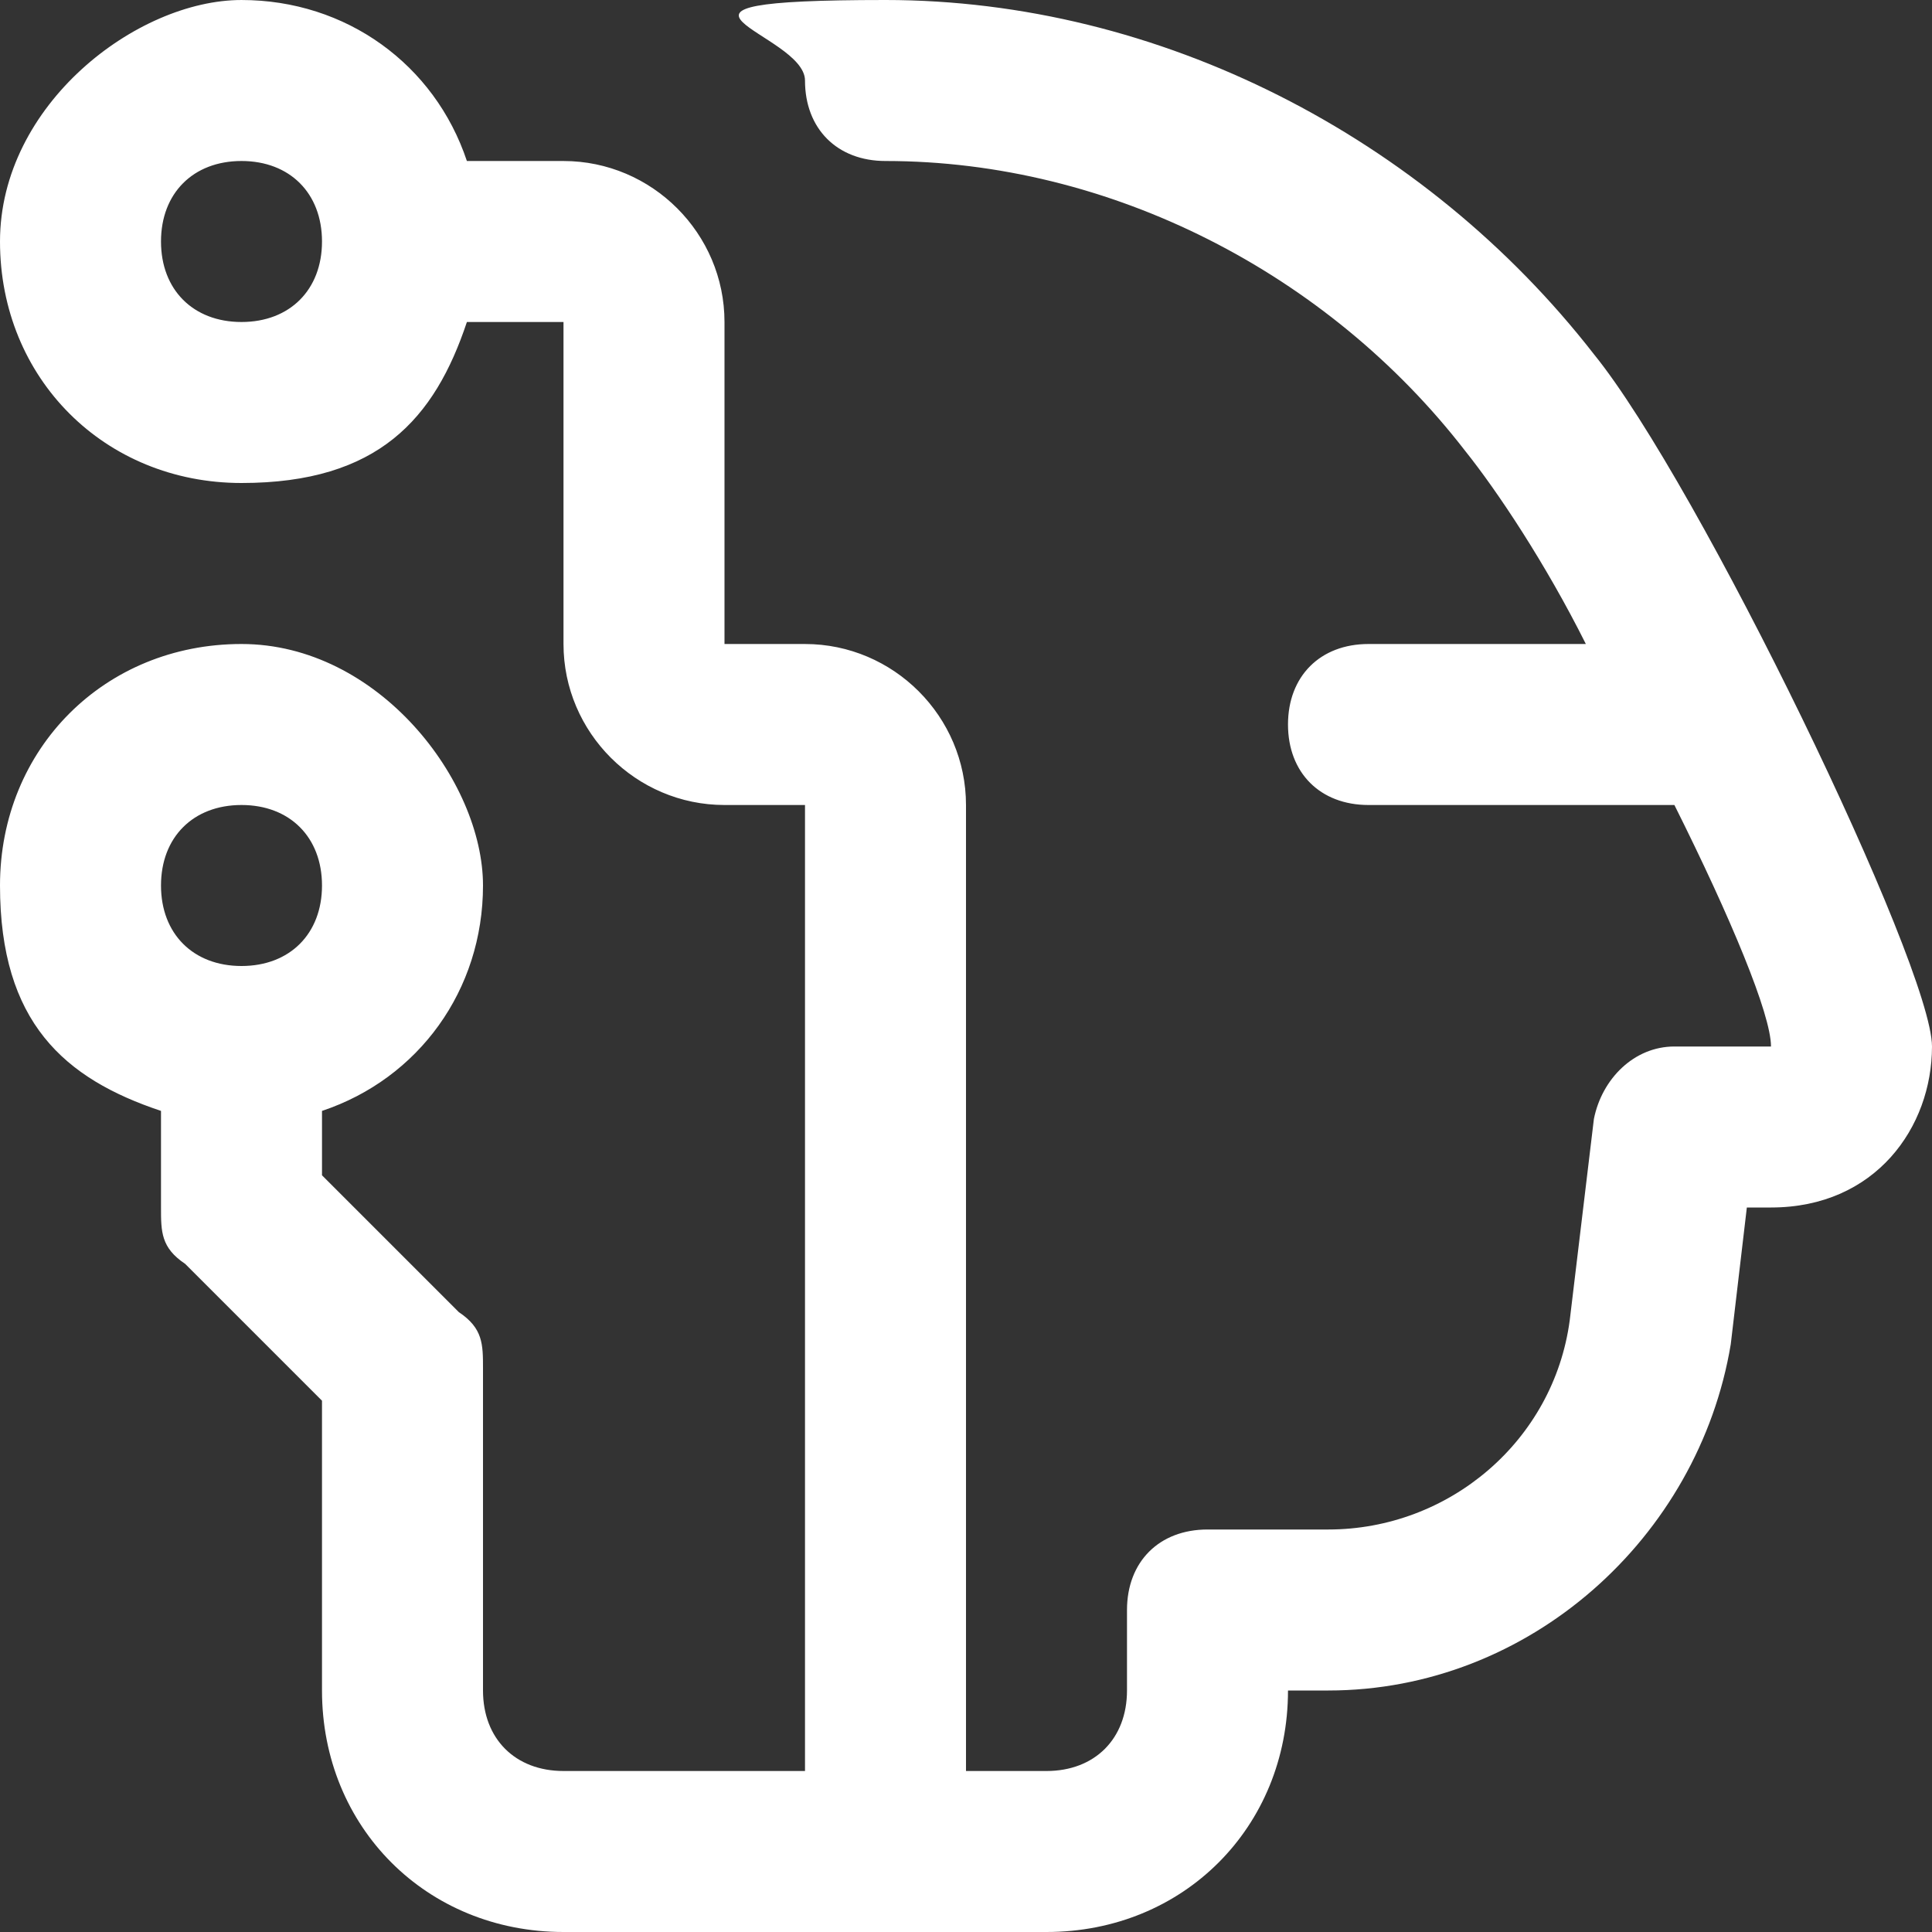
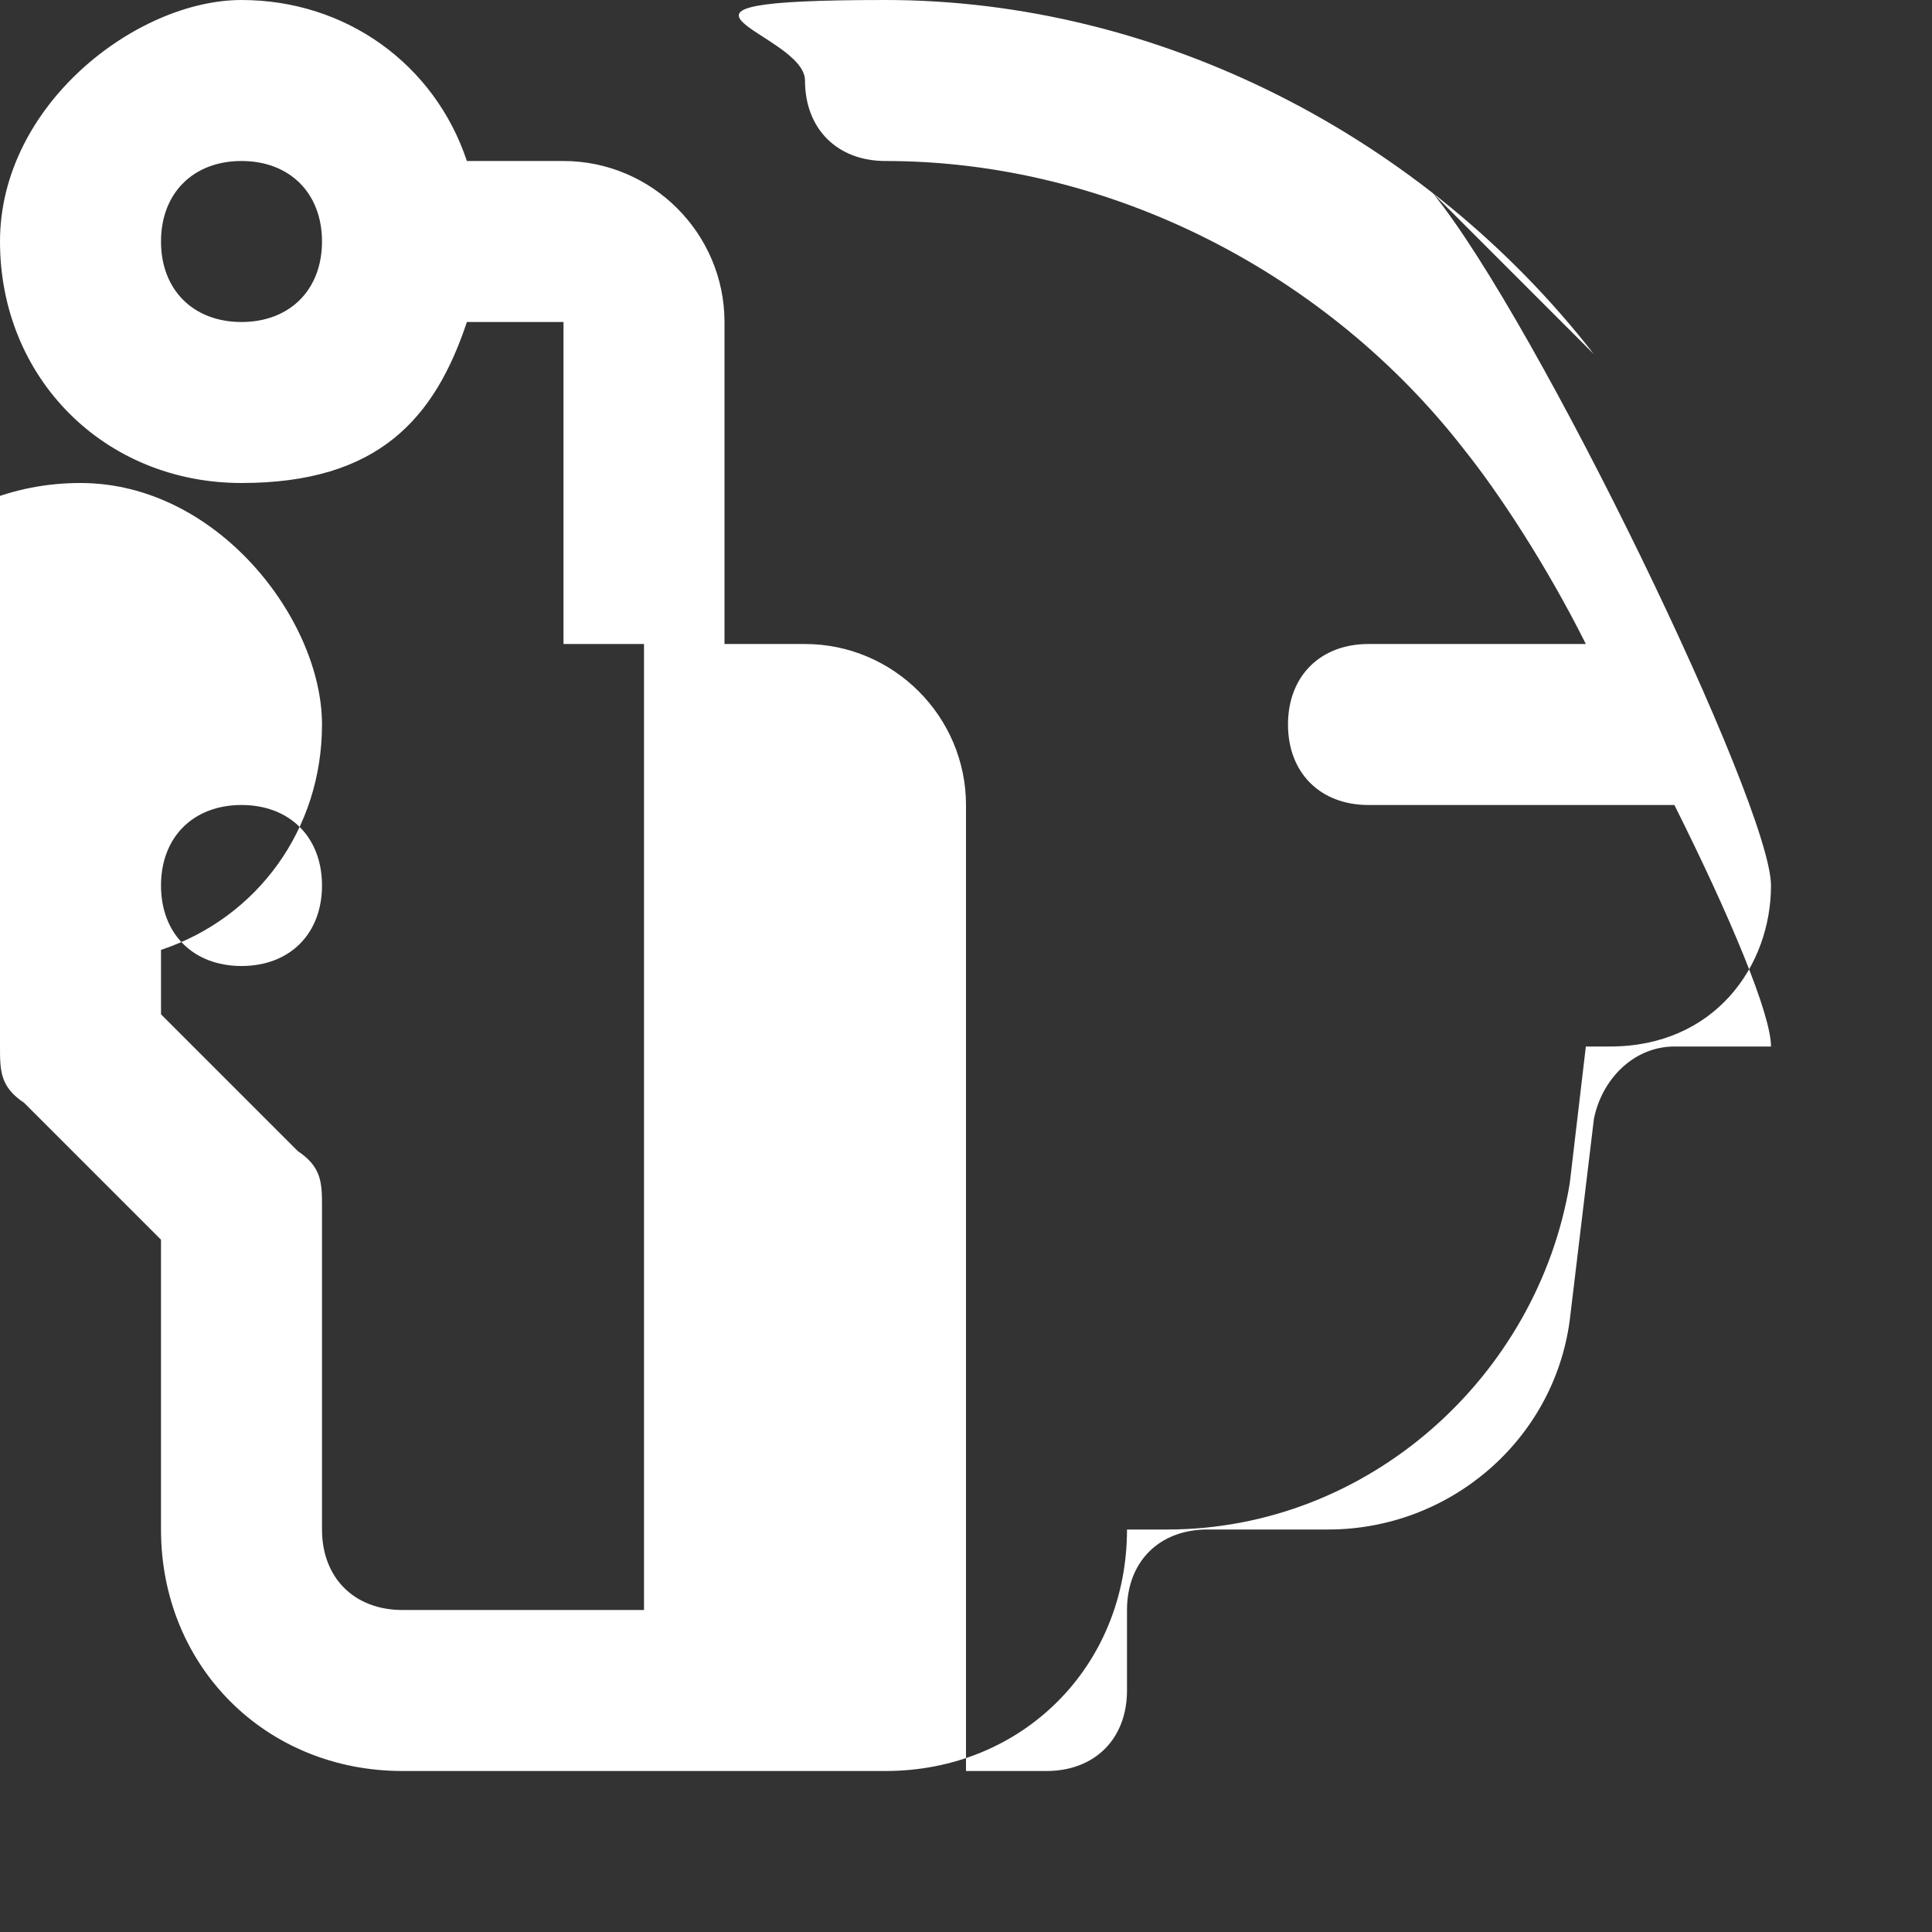
<svg xmlns="http://www.w3.org/2000/svg" id="Layer_1" version="1.1" viewBox="0 0 24 24">
  <rect x="0" y="0" width="24" height="24" fill="#333333" stroke="none" />
  <defs>
    <style>
      .st0 {
        fill: #fff;
      }
    </style>
  </defs>
-   <path class="st0" d="M19.8,4.4C17.7,1.7,14.4,0,11,0s-1,.4-1,1,.4,1,1,1c2.8,0,5.5,1.4,7.2,3.6.4.5,1,1.4,1.5,2.4h-2.7c-.6,0-1,.4-1,1s.4,1,1,1h3.8c.7,1.4,1.2,2.6,1.2,3h-1.2c-.5,0-.9.4-1,.9l-.3,2.5c-.2,1.5-1.5,2.6-3,2.6h-1.5c-.6,0-1,.4-1,1v1c0,.6-.4,1-1,1h-1v-12c0-1.1-.9-2-2-2h-1v-4c0-1.1-.9-2-2-2h-1.2c-.4-1.2-1.5-2-2.8-2S0,1.3,0,3s1.3,3,3,3,2.4-.8,2.8-2h1.2v4c0,1.1.9,2,2,2h1v12h-3c-.6,0-1-.4-1-1v-4c0-.3,0-.5-.3-.7l-1.7-1.7v-.8c1.2-.4,2-1.5,2-2.8s-1.3-3-3-3-3,1.3-3,3,.8,2.4,2,2.8v1.2c0,.3,0,.5.3.7l1.7,1.7v3.6c0,1.7,1.3,3,3,3h6c1.7,0,3-1.3,3-3h.5c2.5,0,4.6-1.9,5-4.3l.2-1.7h.3c1.3,0,2-1,2-2s-2.9-7-4.2-8.6ZM3,4c-.6,0-1-.4-1-1s.4-1,1-1,1,.4,1,1-.4,1-1,1ZM3,10c.6,0,1,.4,1,1s-.4,1-1,1-1-.4-1-1,.4-1,1-1Z" />
+   <path class="st0" d="M19.8,4.4C17.7,1.7,14.4,0,11,0s-1,.4-1,1,.4,1,1,1c2.8,0,5.5,1.4,7.2,3.6.4.5,1,1.4,1.5,2.4h-2.7c-.6,0-1,.4-1,1s.4,1,1,1h3.8c.7,1.4,1.2,2.6,1.2,3h-1.2c-.5,0-.9.4-1,.9l-.3,2.5c-.2,1.5-1.5,2.6-3,2.6h-1.5c-.6,0-1,.4-1,1v1c0,.6-.4,1-1,1h-1v-12c0-1.1-.9-2-2-2h-1v-4c0-1.1-.9-2-2-2h-1.2c-.4-1.2-1.5-2-2.8-2S0,1.3,0,3s1.3,3,3,3,2.4-.8,2.8-2h1.2v4h1v12h-3c-.6,0-1-.4-1-1v-4c0-.3,0-.5-.3-.7l-1.7-1.7v-.8c1.2-.4,2-1.5,2-2.8s-1.3-3-3-3-3,1.3-3,3,.8,2.4,2,2.8v1.2c0,.3,0,.5.3.7l1.7,1.7v3.6c0,1.7,1.3,3,3,3h6c1.7,0,3-1.3,3-3h.5c2.5,0,4.6-1.9,5-4.3l.2-1.7h.3c1.3,0,2-1,2-2s-2.9-7-4.2-8.6ZM3,4c-.6,0-1-.4-1-1s.4-1,1-1,1,.4,1,1-.4,1-1,1ZM3,10c.6,0,1,.4,1,1s-.4,1-1,1-1-.4-1-1,.4-1,1-1Z" />
</svg>